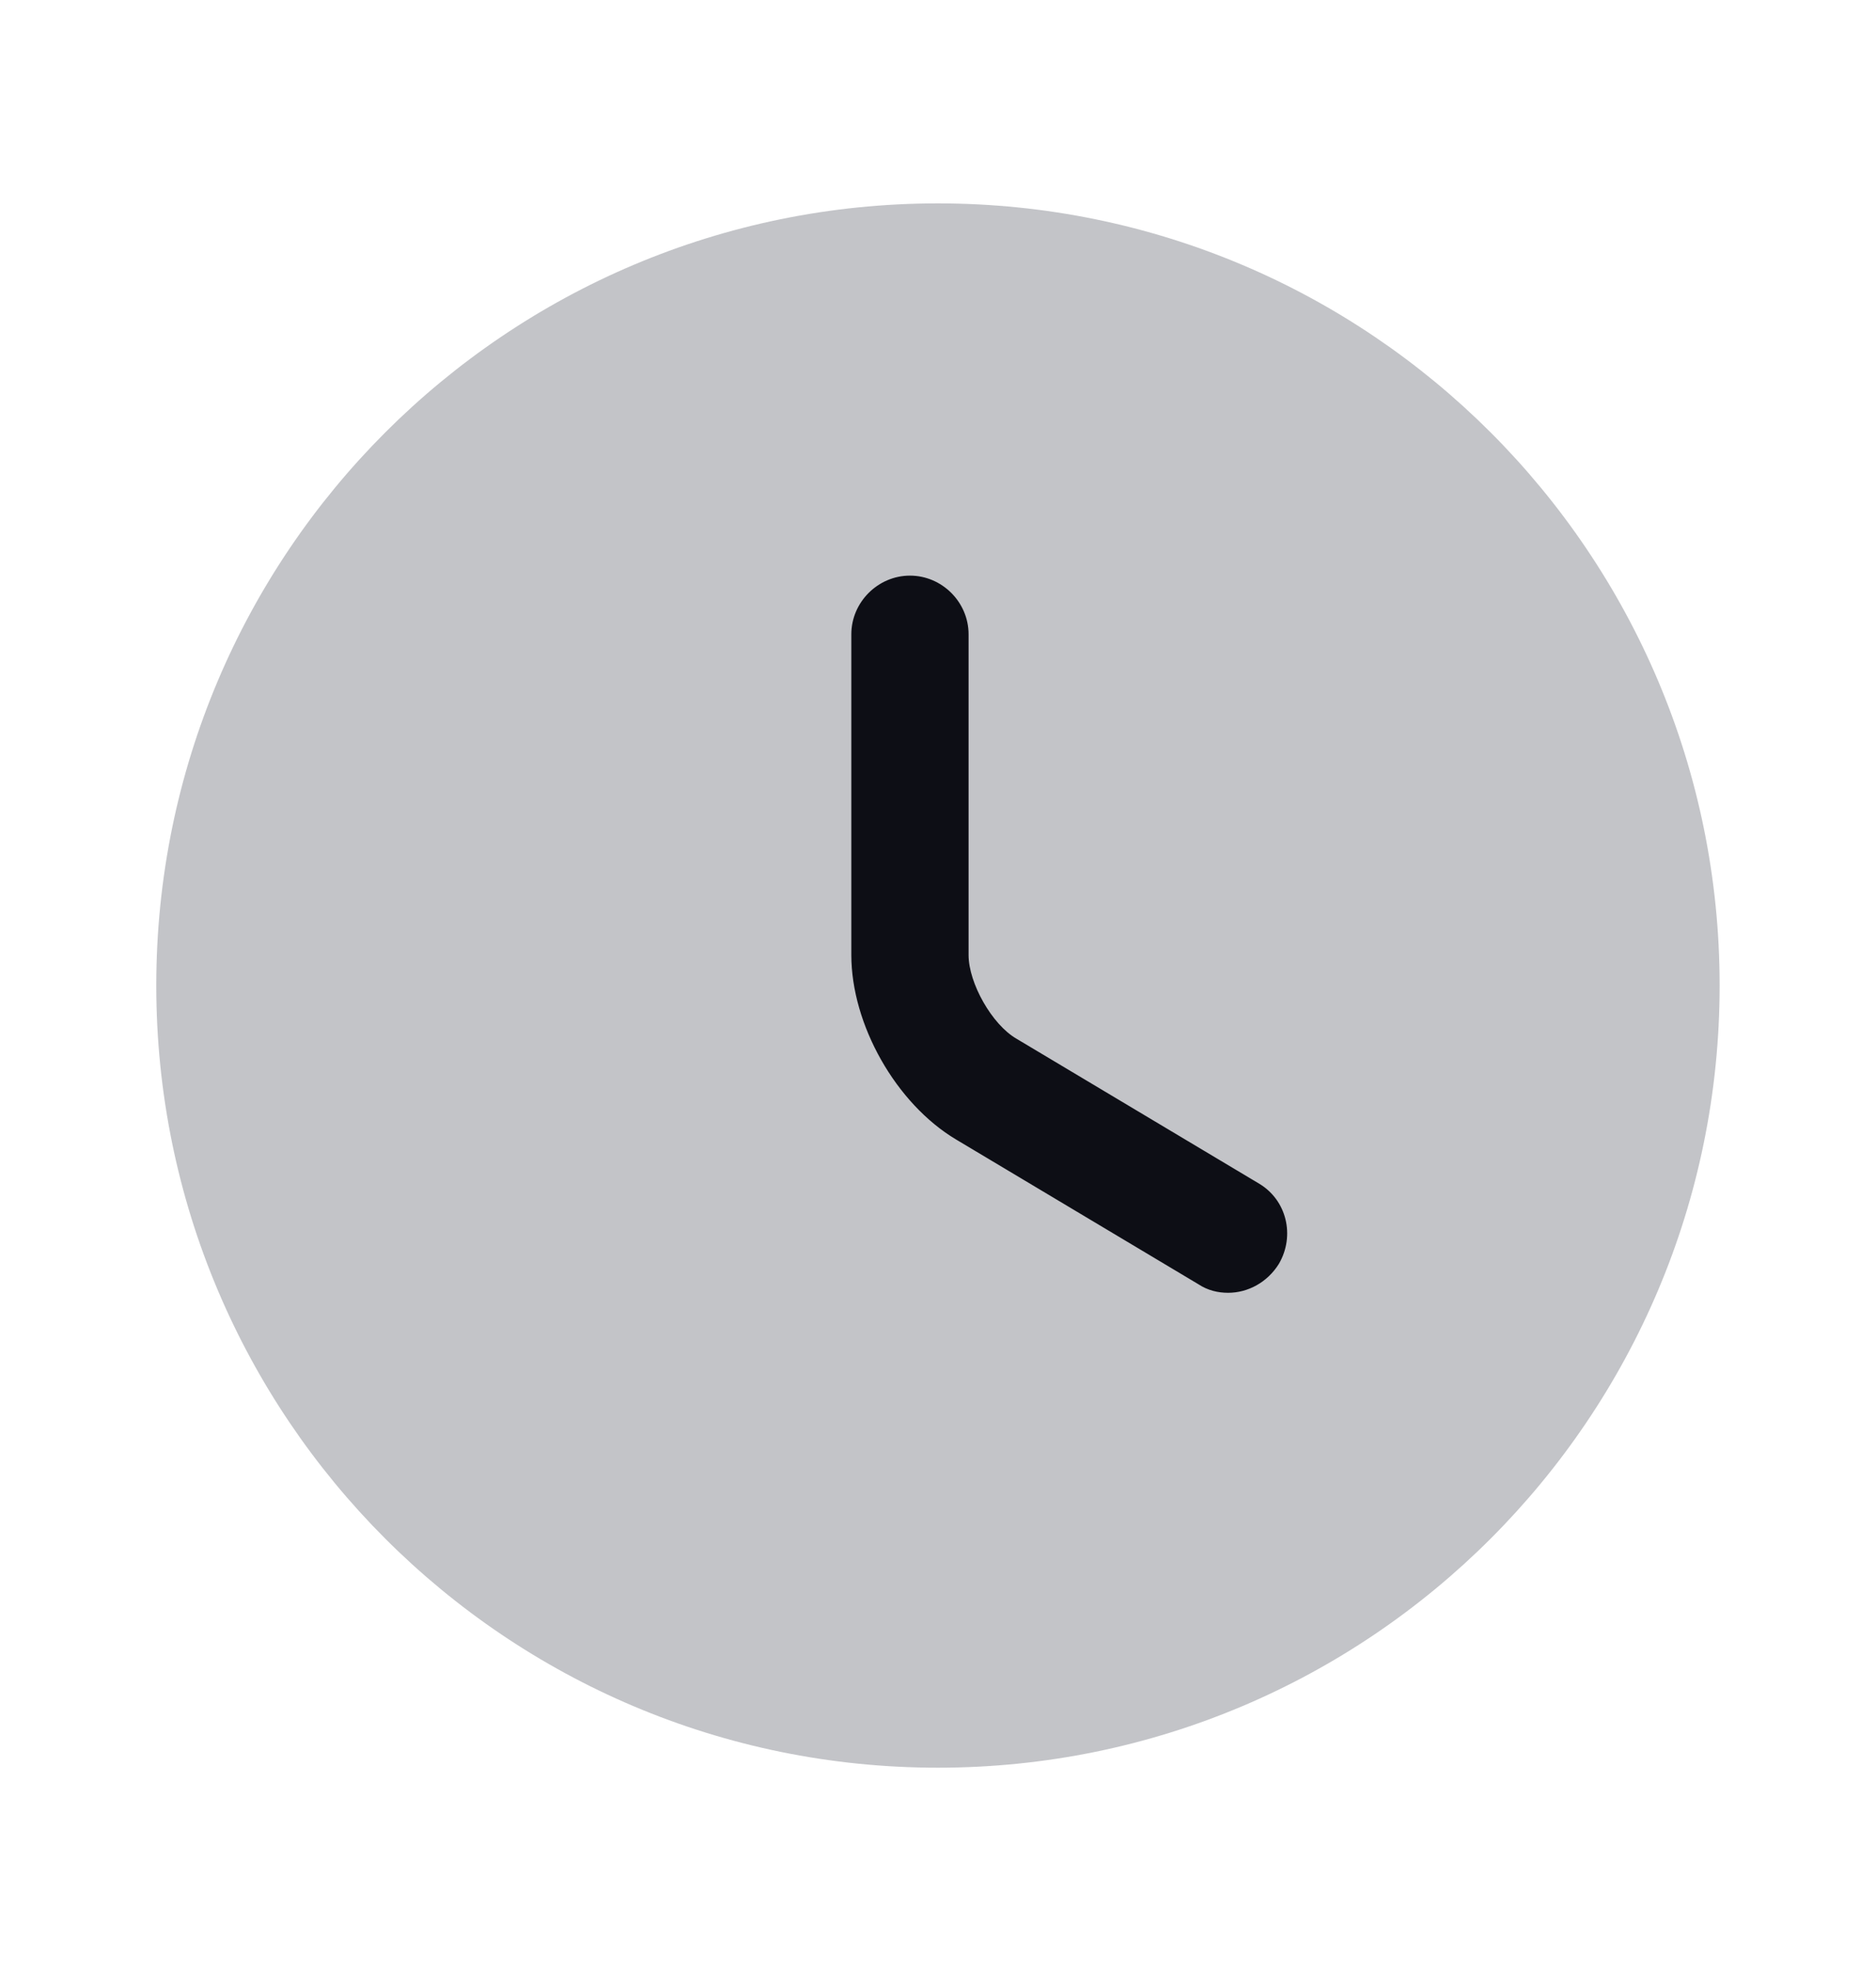
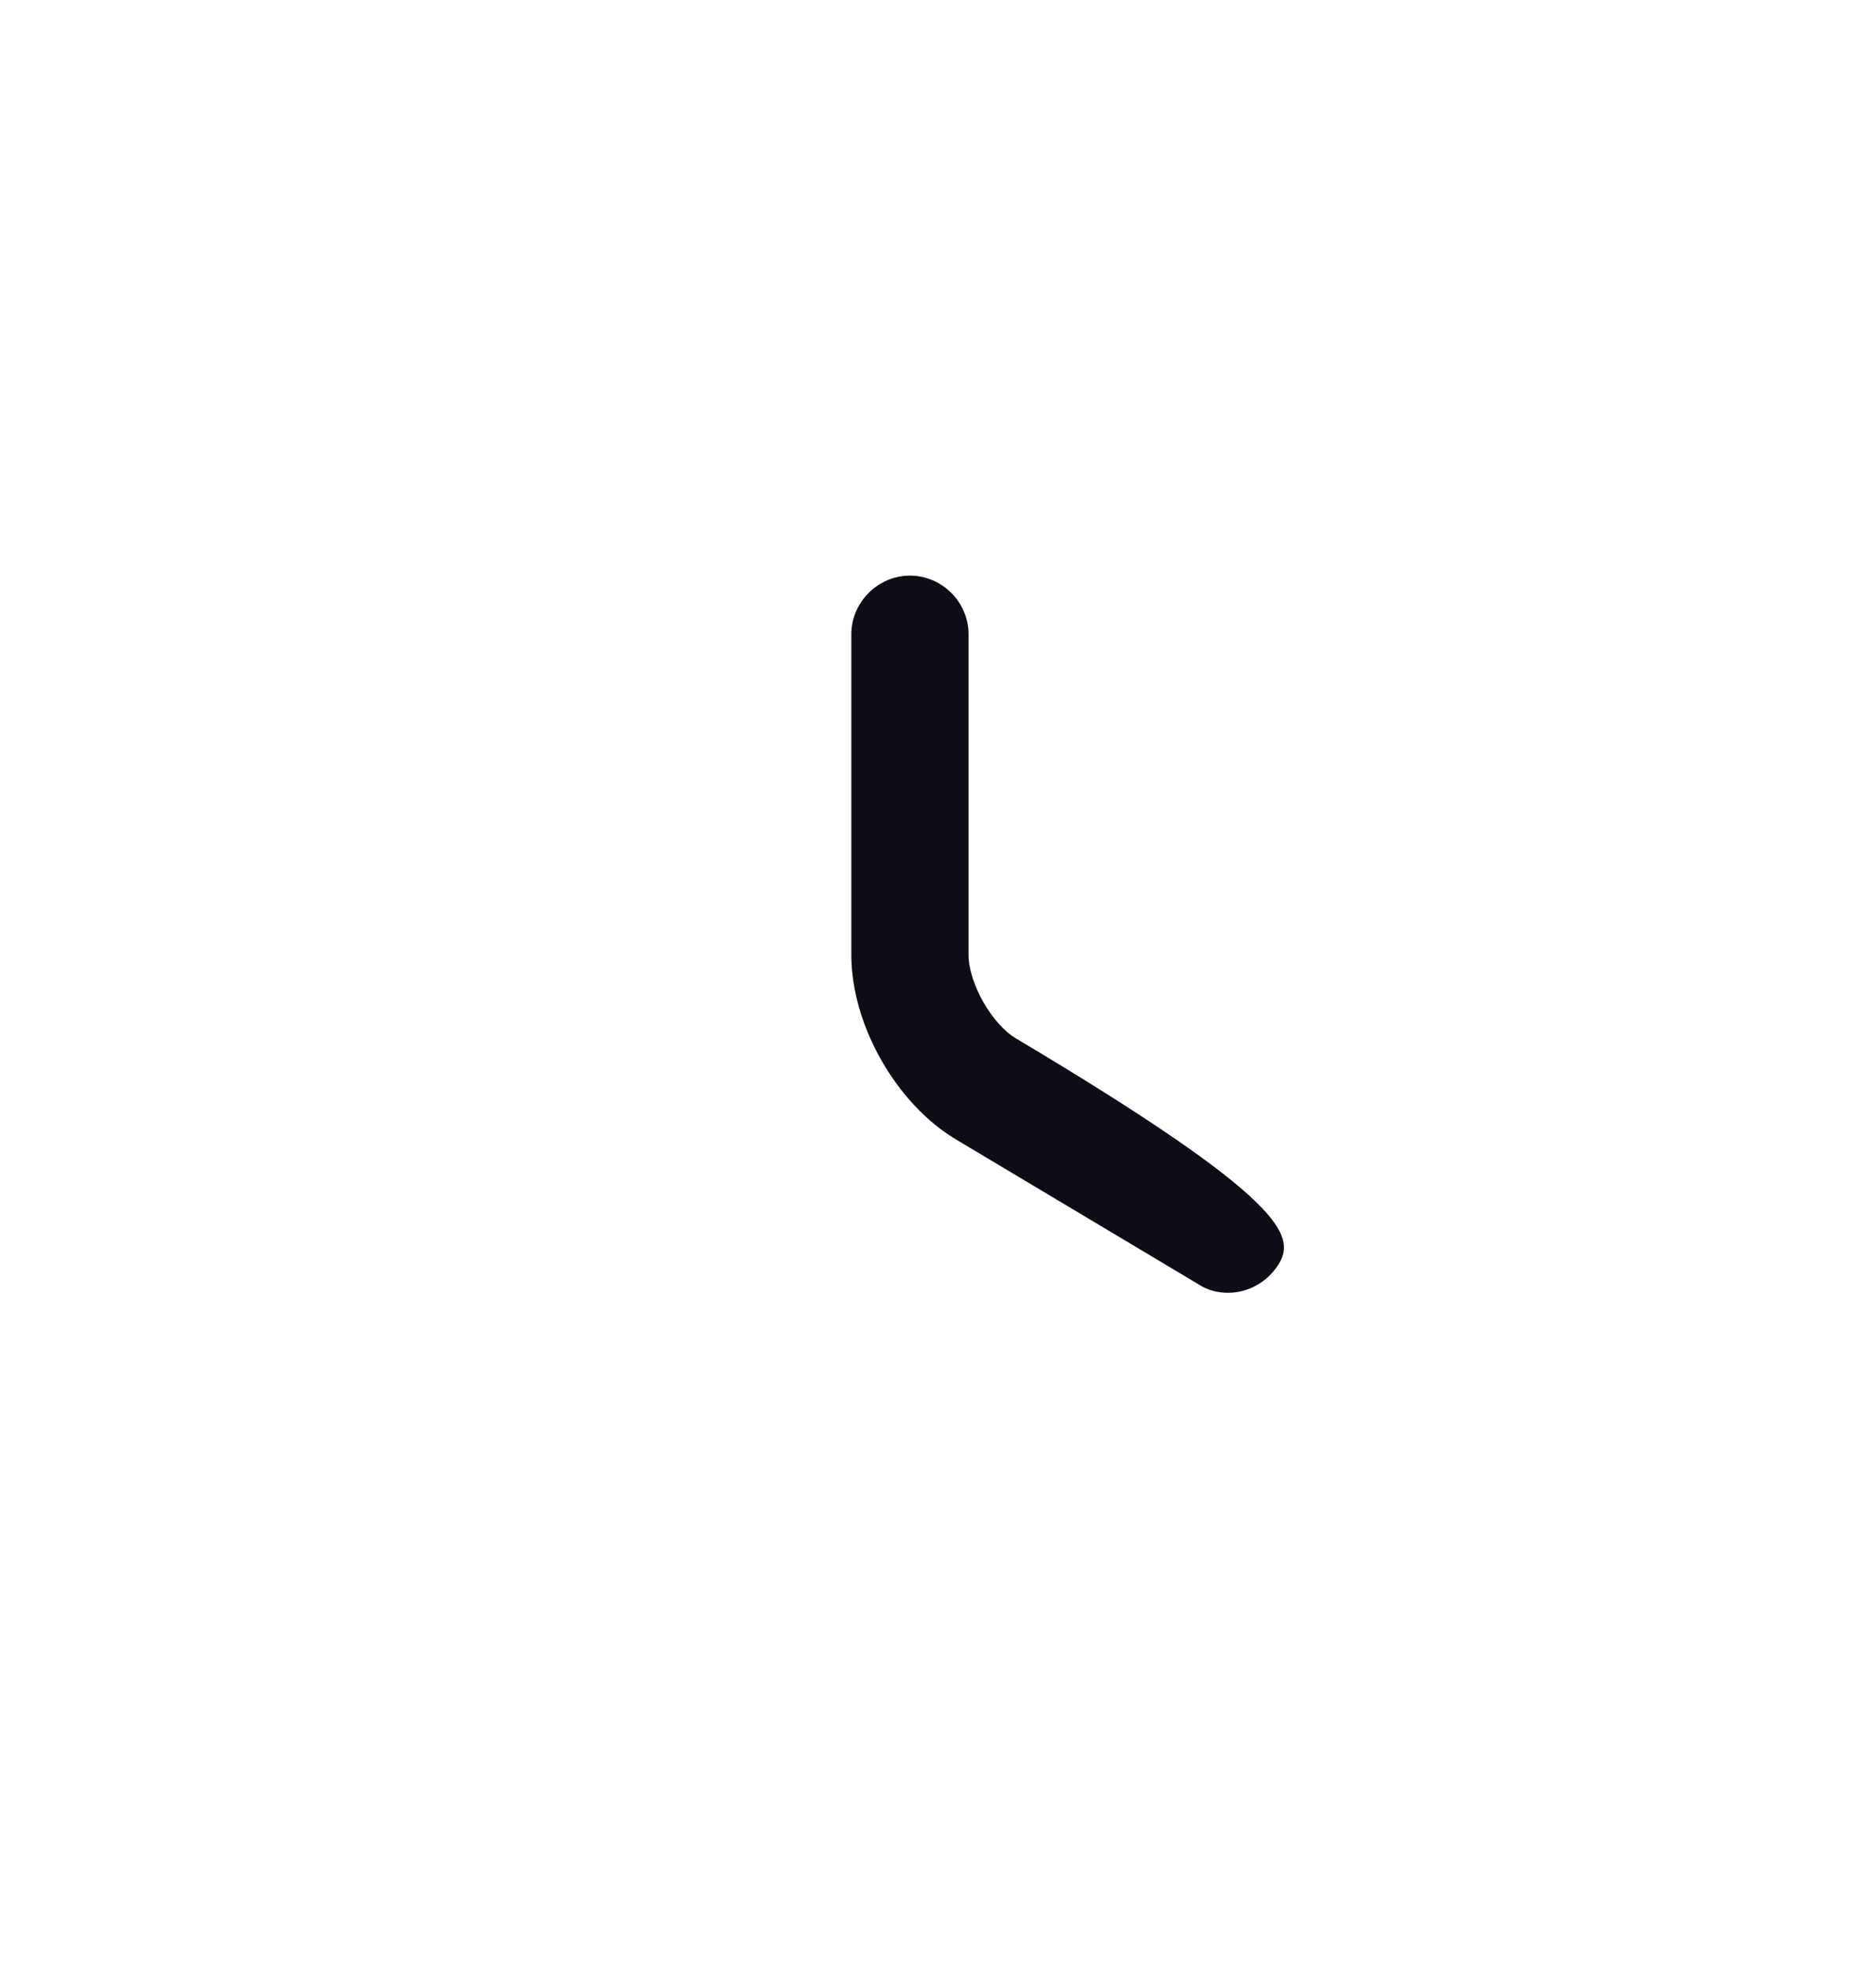
<svg xmlns="http://www.w3.org/2000/svg" width="20" height="21" viewBox="0 0 20 21" fill="none">
-   <path opacity="0.4" d="M9.999 18.834C14.602 18.834 18.333 15.103 18.333 10.5C18.333 5.898 14.602 2.167 9.999 2.167C5.397 2.167 1.666 5.898 1.666 10.5C1.666 15.103 5.397 18.834 9.999 18.834Z" fill="#6A6C77" />
-   <path d="M13.093 13.774C12.985 13.774 12.876 13.749 12.776 13.683L10.193 12.141C9.551 11.758 9.076 10.916 9.076 10.175V6.758C9.076 6.416 9.36 6.133 9.701 6.133C10.043 6.133 10.326 6.416 10.326 6.758V10.175C10.326 10.475 10.576 10.916 10.835 11.066L13.418 12.608C13.718 12.783 13.809 13.166 13.634 13.466C13.509 13.666 13.301 13.774 13.093 13.774Z" fill="#0D0E15" />
+   <path d="M13.093 13.774C12.985 13.774 12.876 13.749 12.776 13.683L10.193 12.141C9.551 11.758 9.076 10.916 9.076 10.175V6.758C9.076 6.416 9.36 6.133 9.701 6.133C10.043 6.133 10.326 6.416 10.326 6.758V10.175C10.326 10.475 10.576 10.916 10.835 11.066C13.718 12.783 13.809 13.166 13.634 13.466C13.509 13.666 13.301 13.774 13.093 13.774Z" fill="#0D0E15" />
</svg>